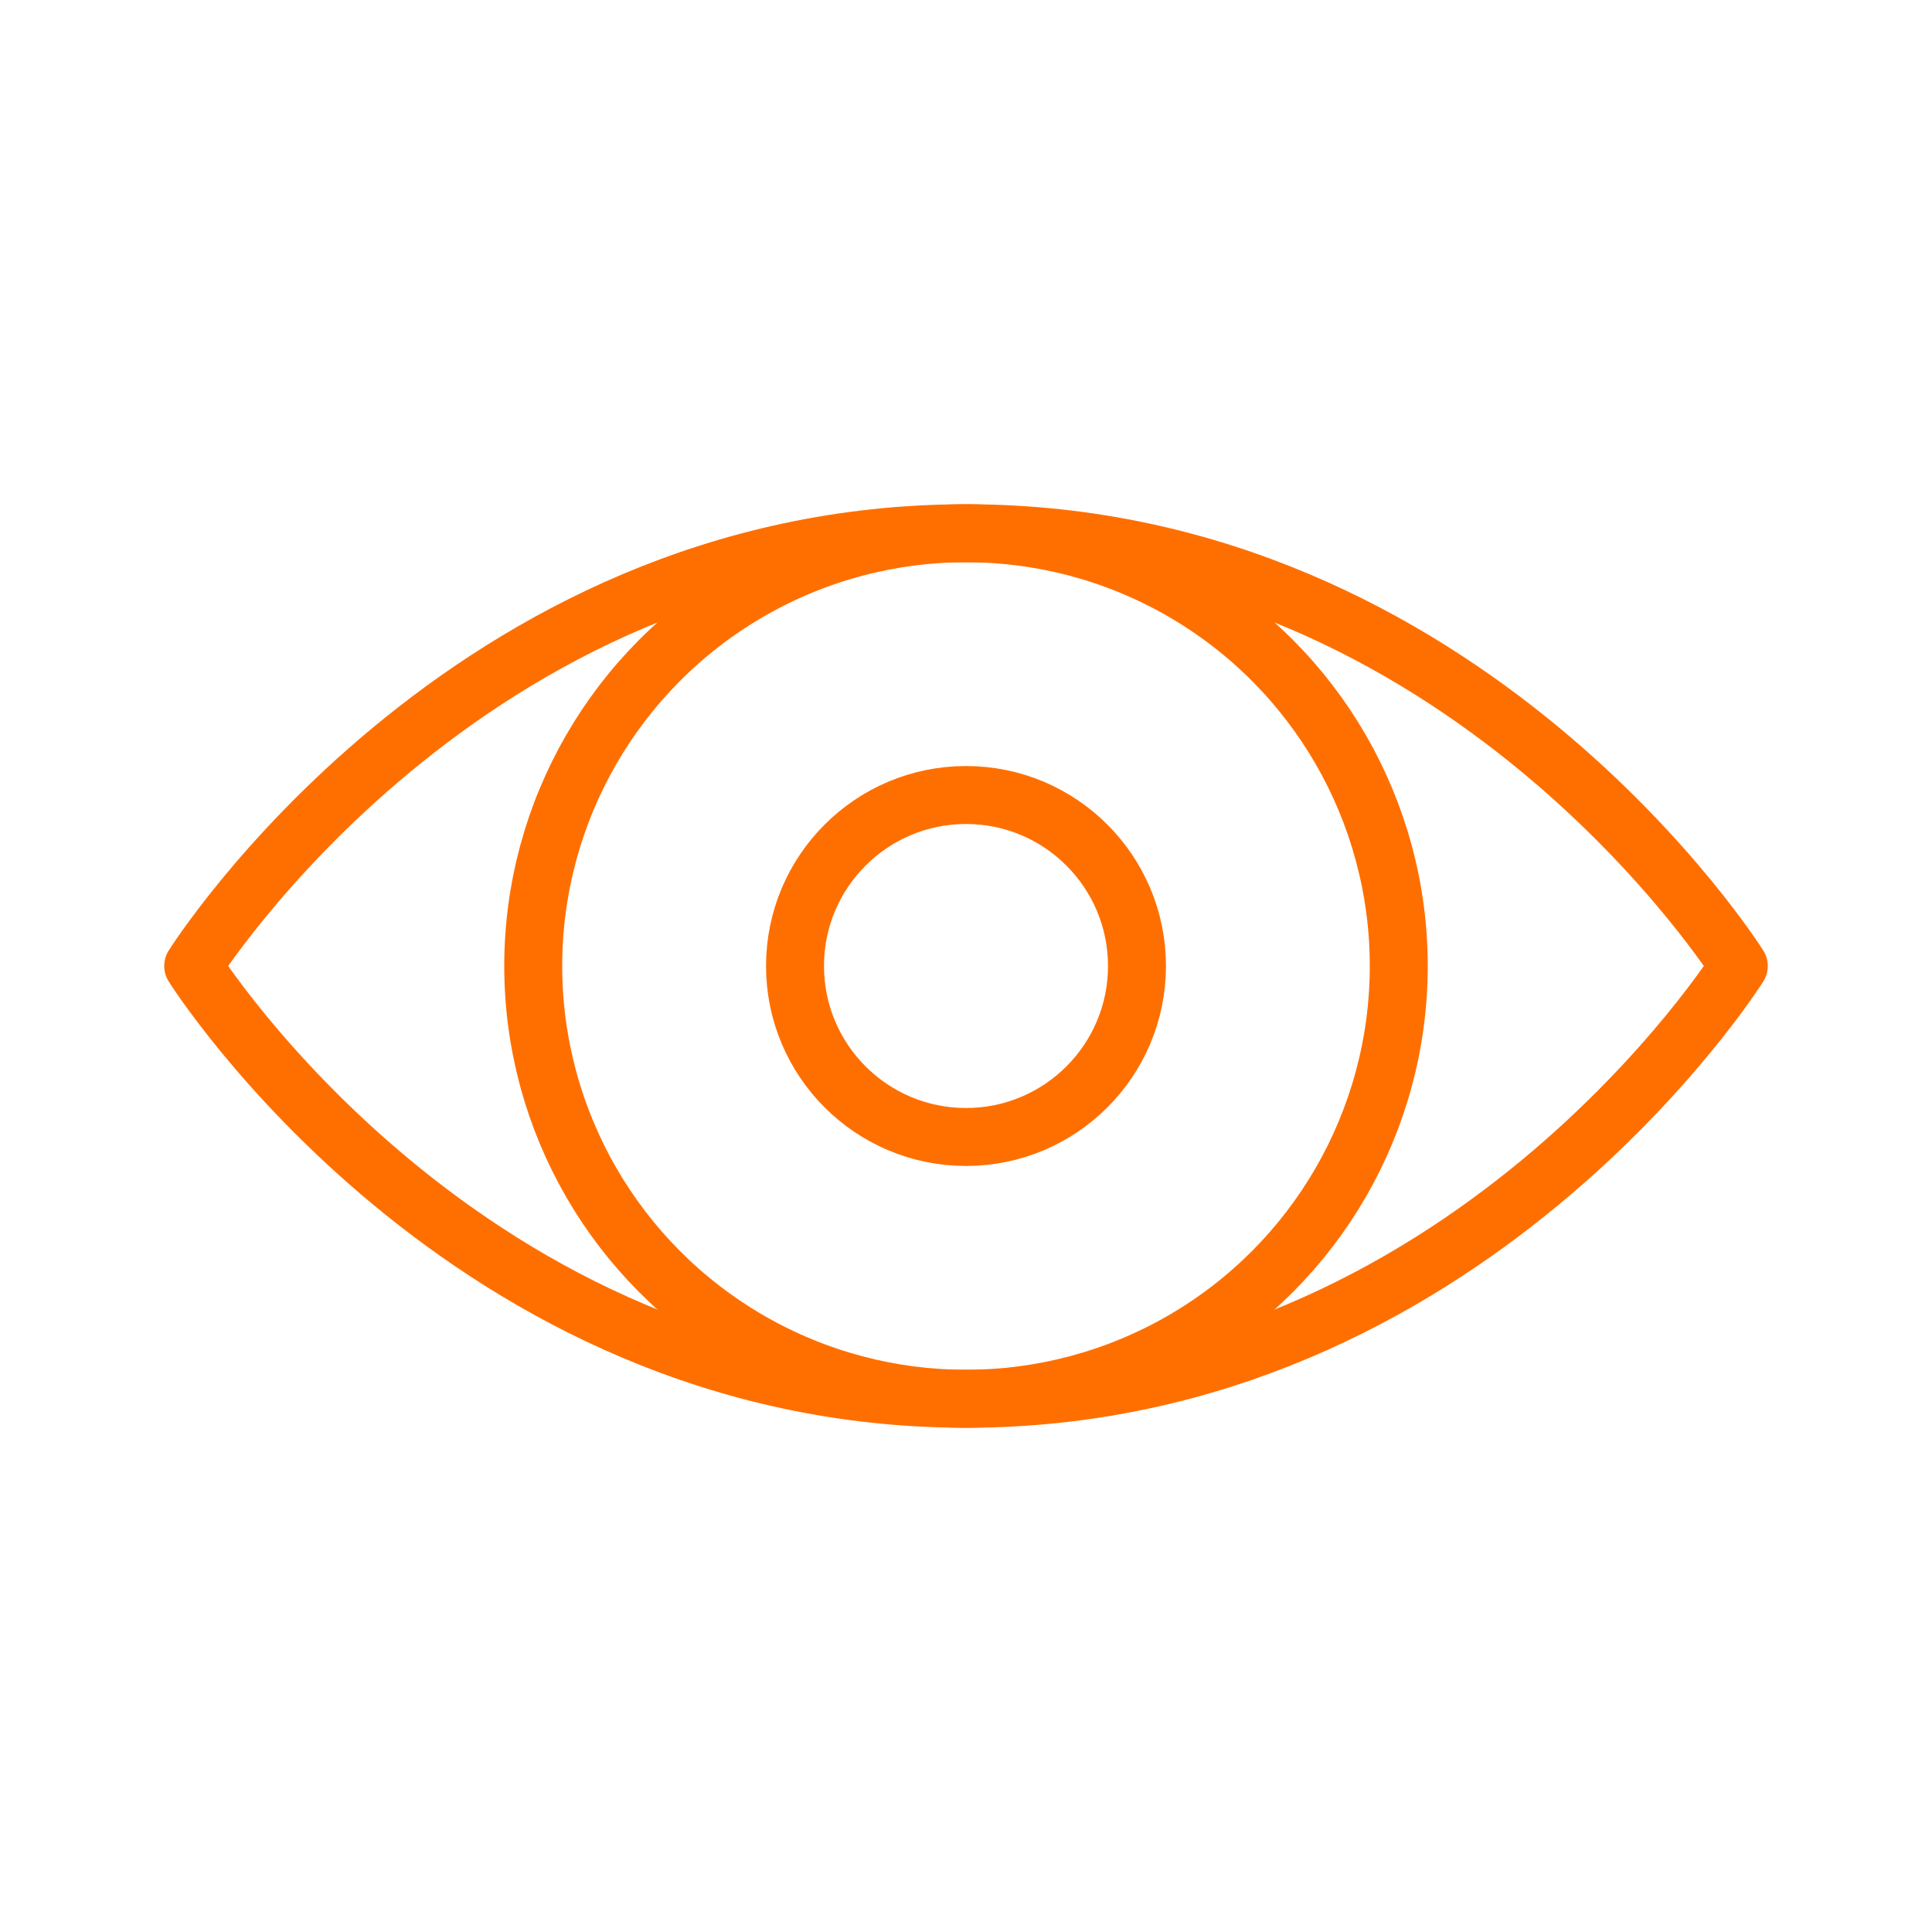
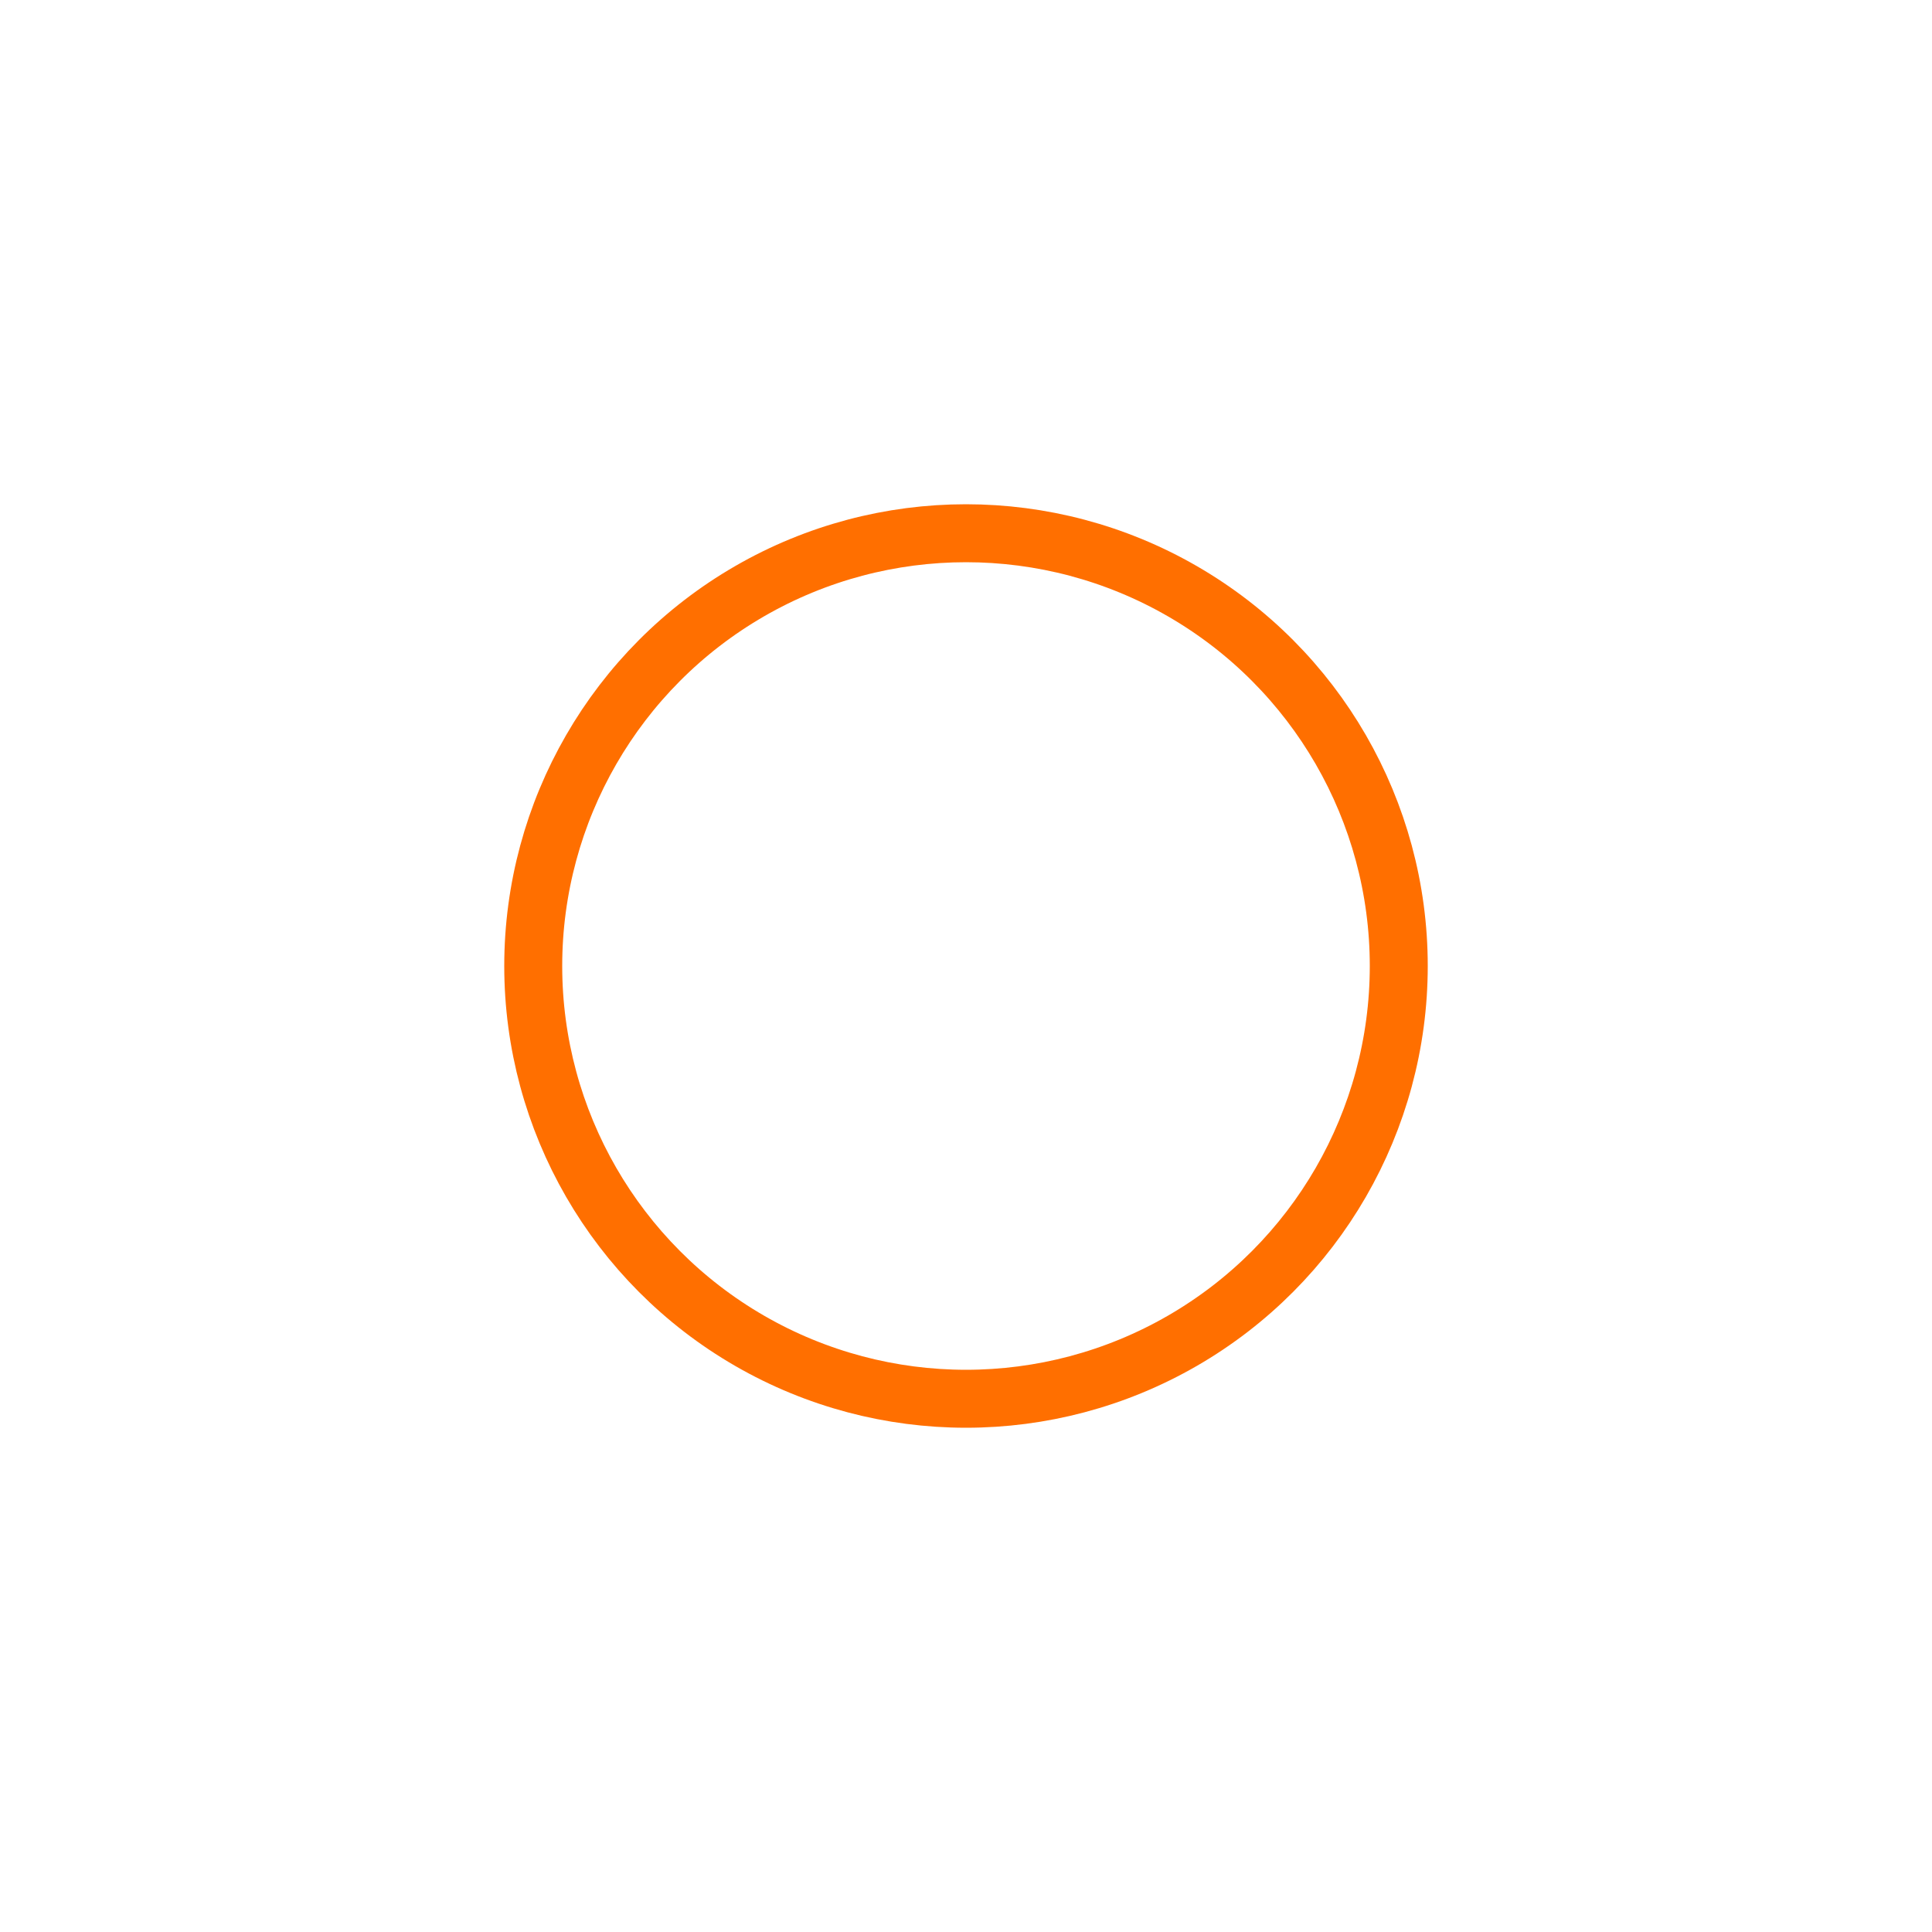
<svg xmlns="http://www.w3.org/2000/svg" id="Layer_1" data-name="Layer 1" viewBox="0 0 100 100">
  <defs>
    <style>
      .cls-1 {
        fill: none;
        stroke: #ff6f00;
        stroke-linejoin: round;
        stroke-width: 3px;
      }
    </style>
  </defs>
-   <path class="cls-1" d="M90,50s-14.07,22.4-40,22.4S10,50,10,50c0,0,14.07-22.4,40-22.4s40,22.4,40,22.4Z" />
  <circle class="cls-1" cx="50" cy="50" r="22.4" />
-   <circle class="cls-1" cx="50" cy="50" r="8.85" />
</svg>